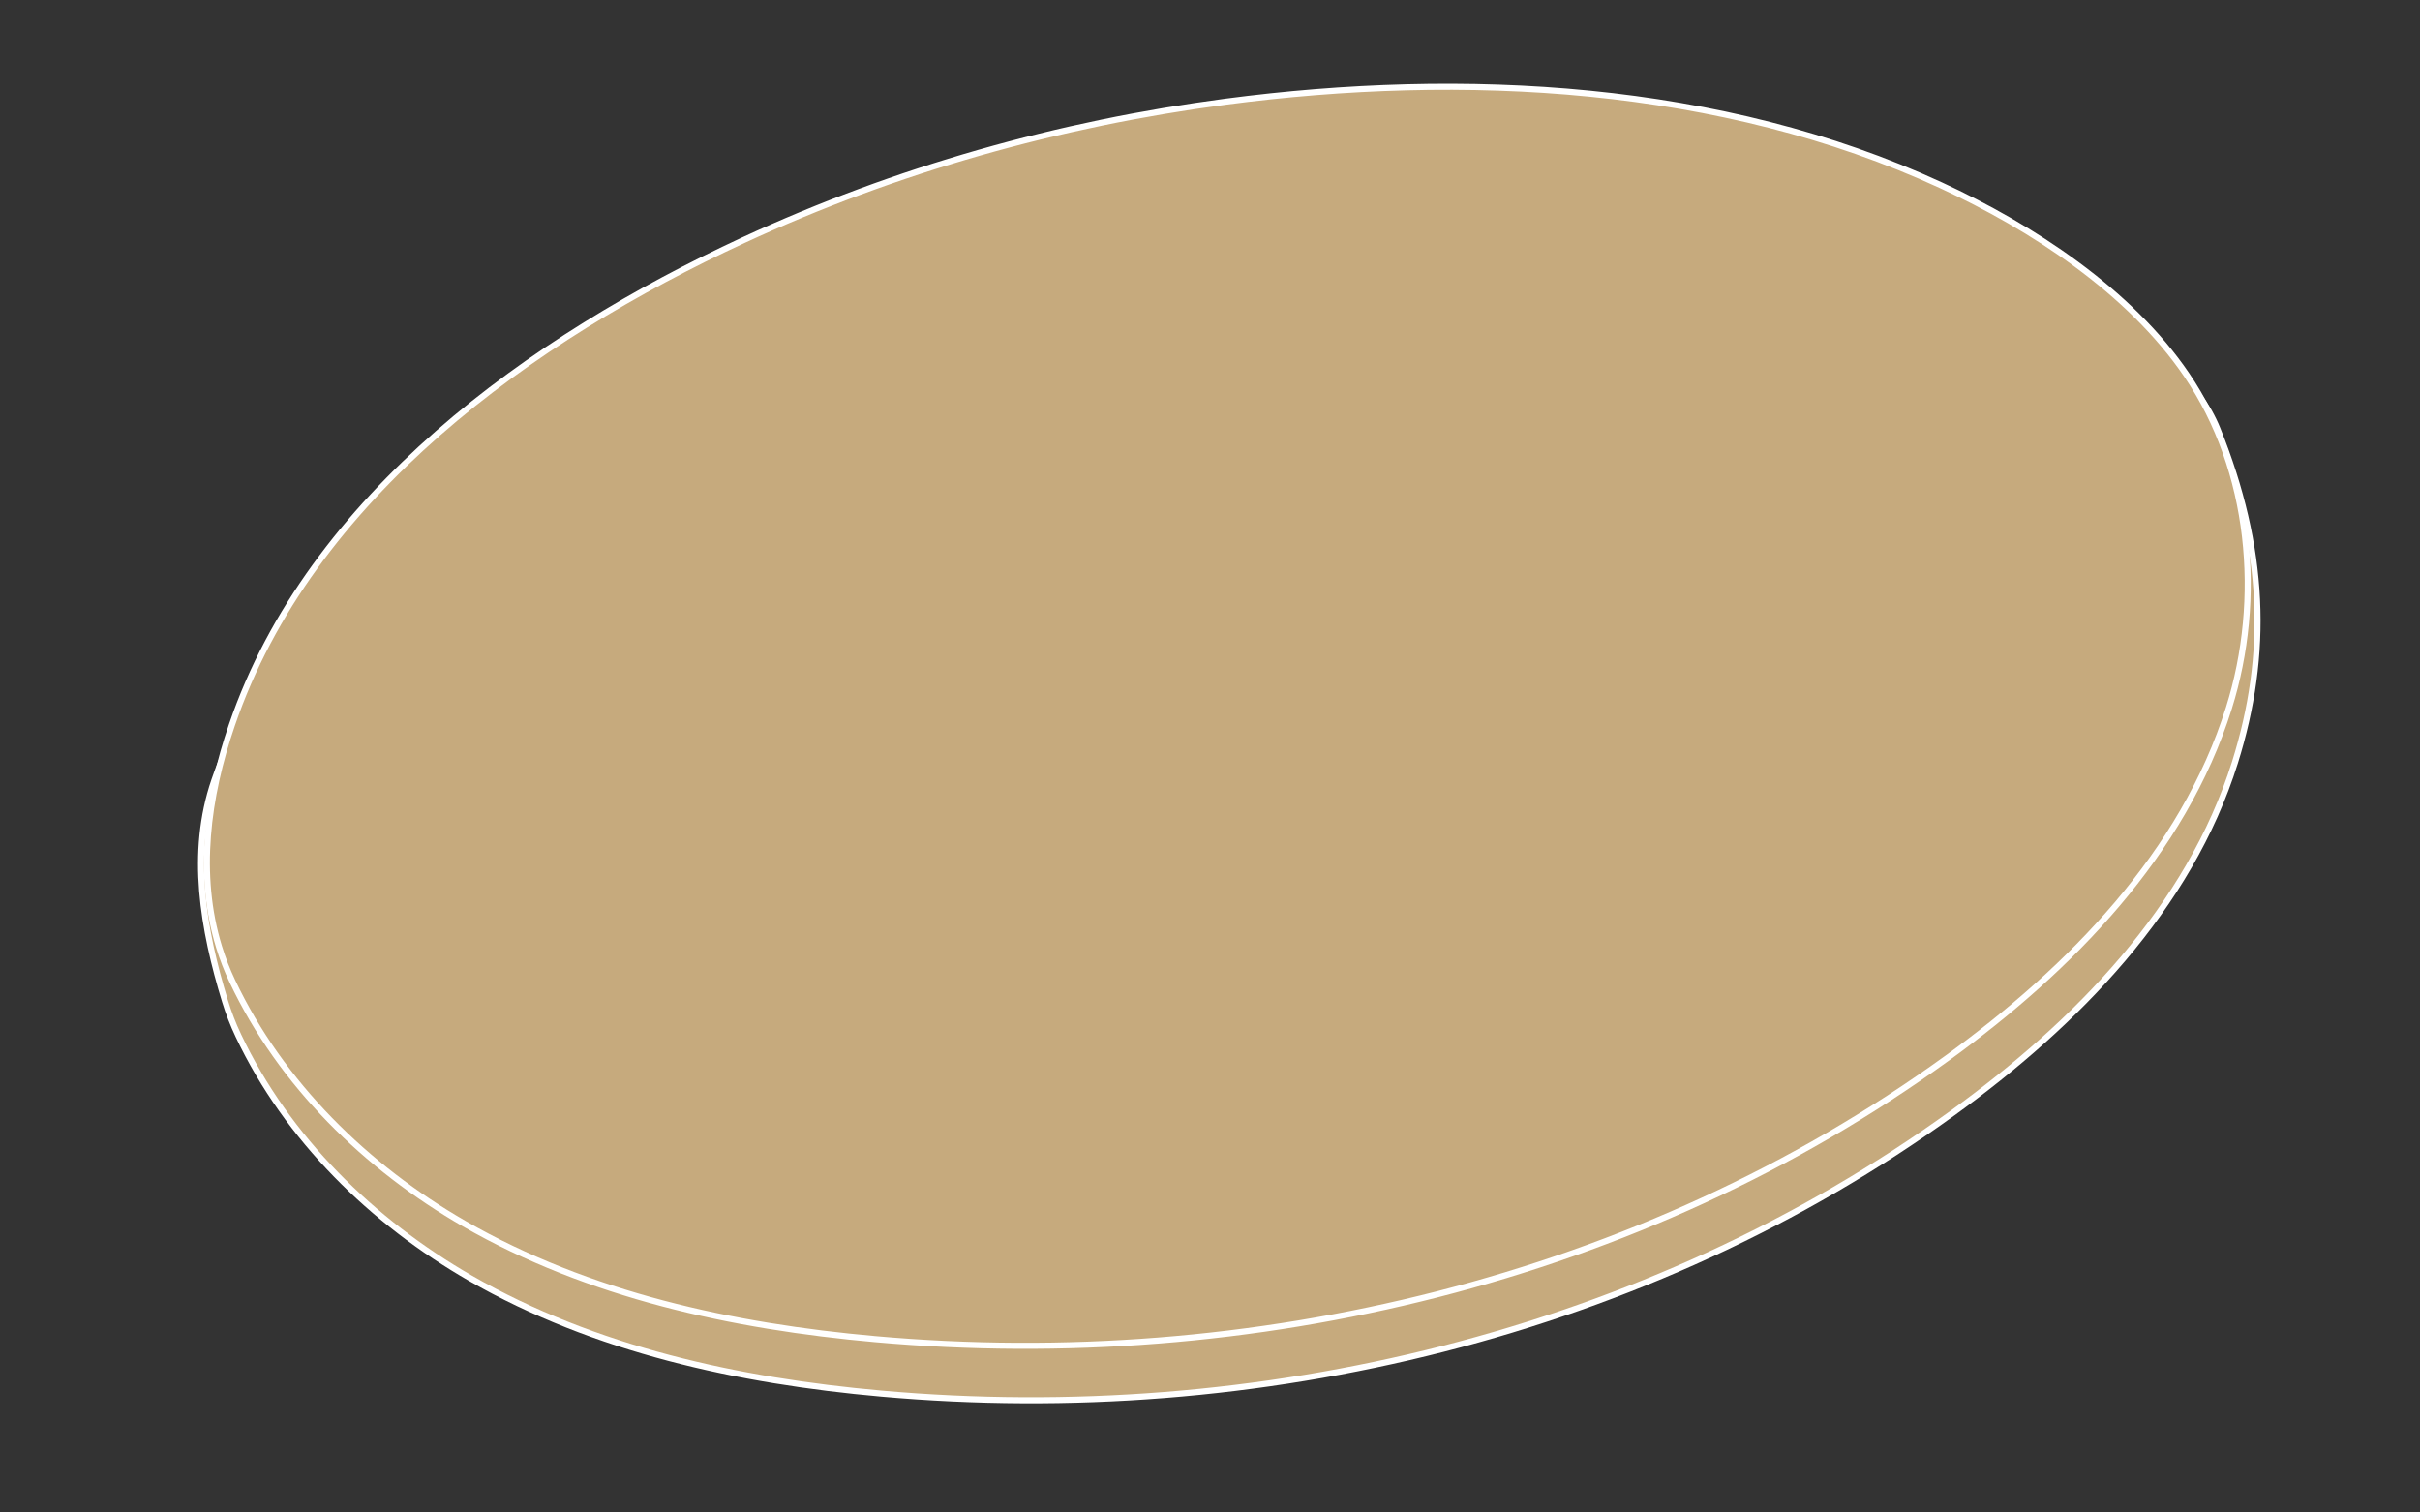
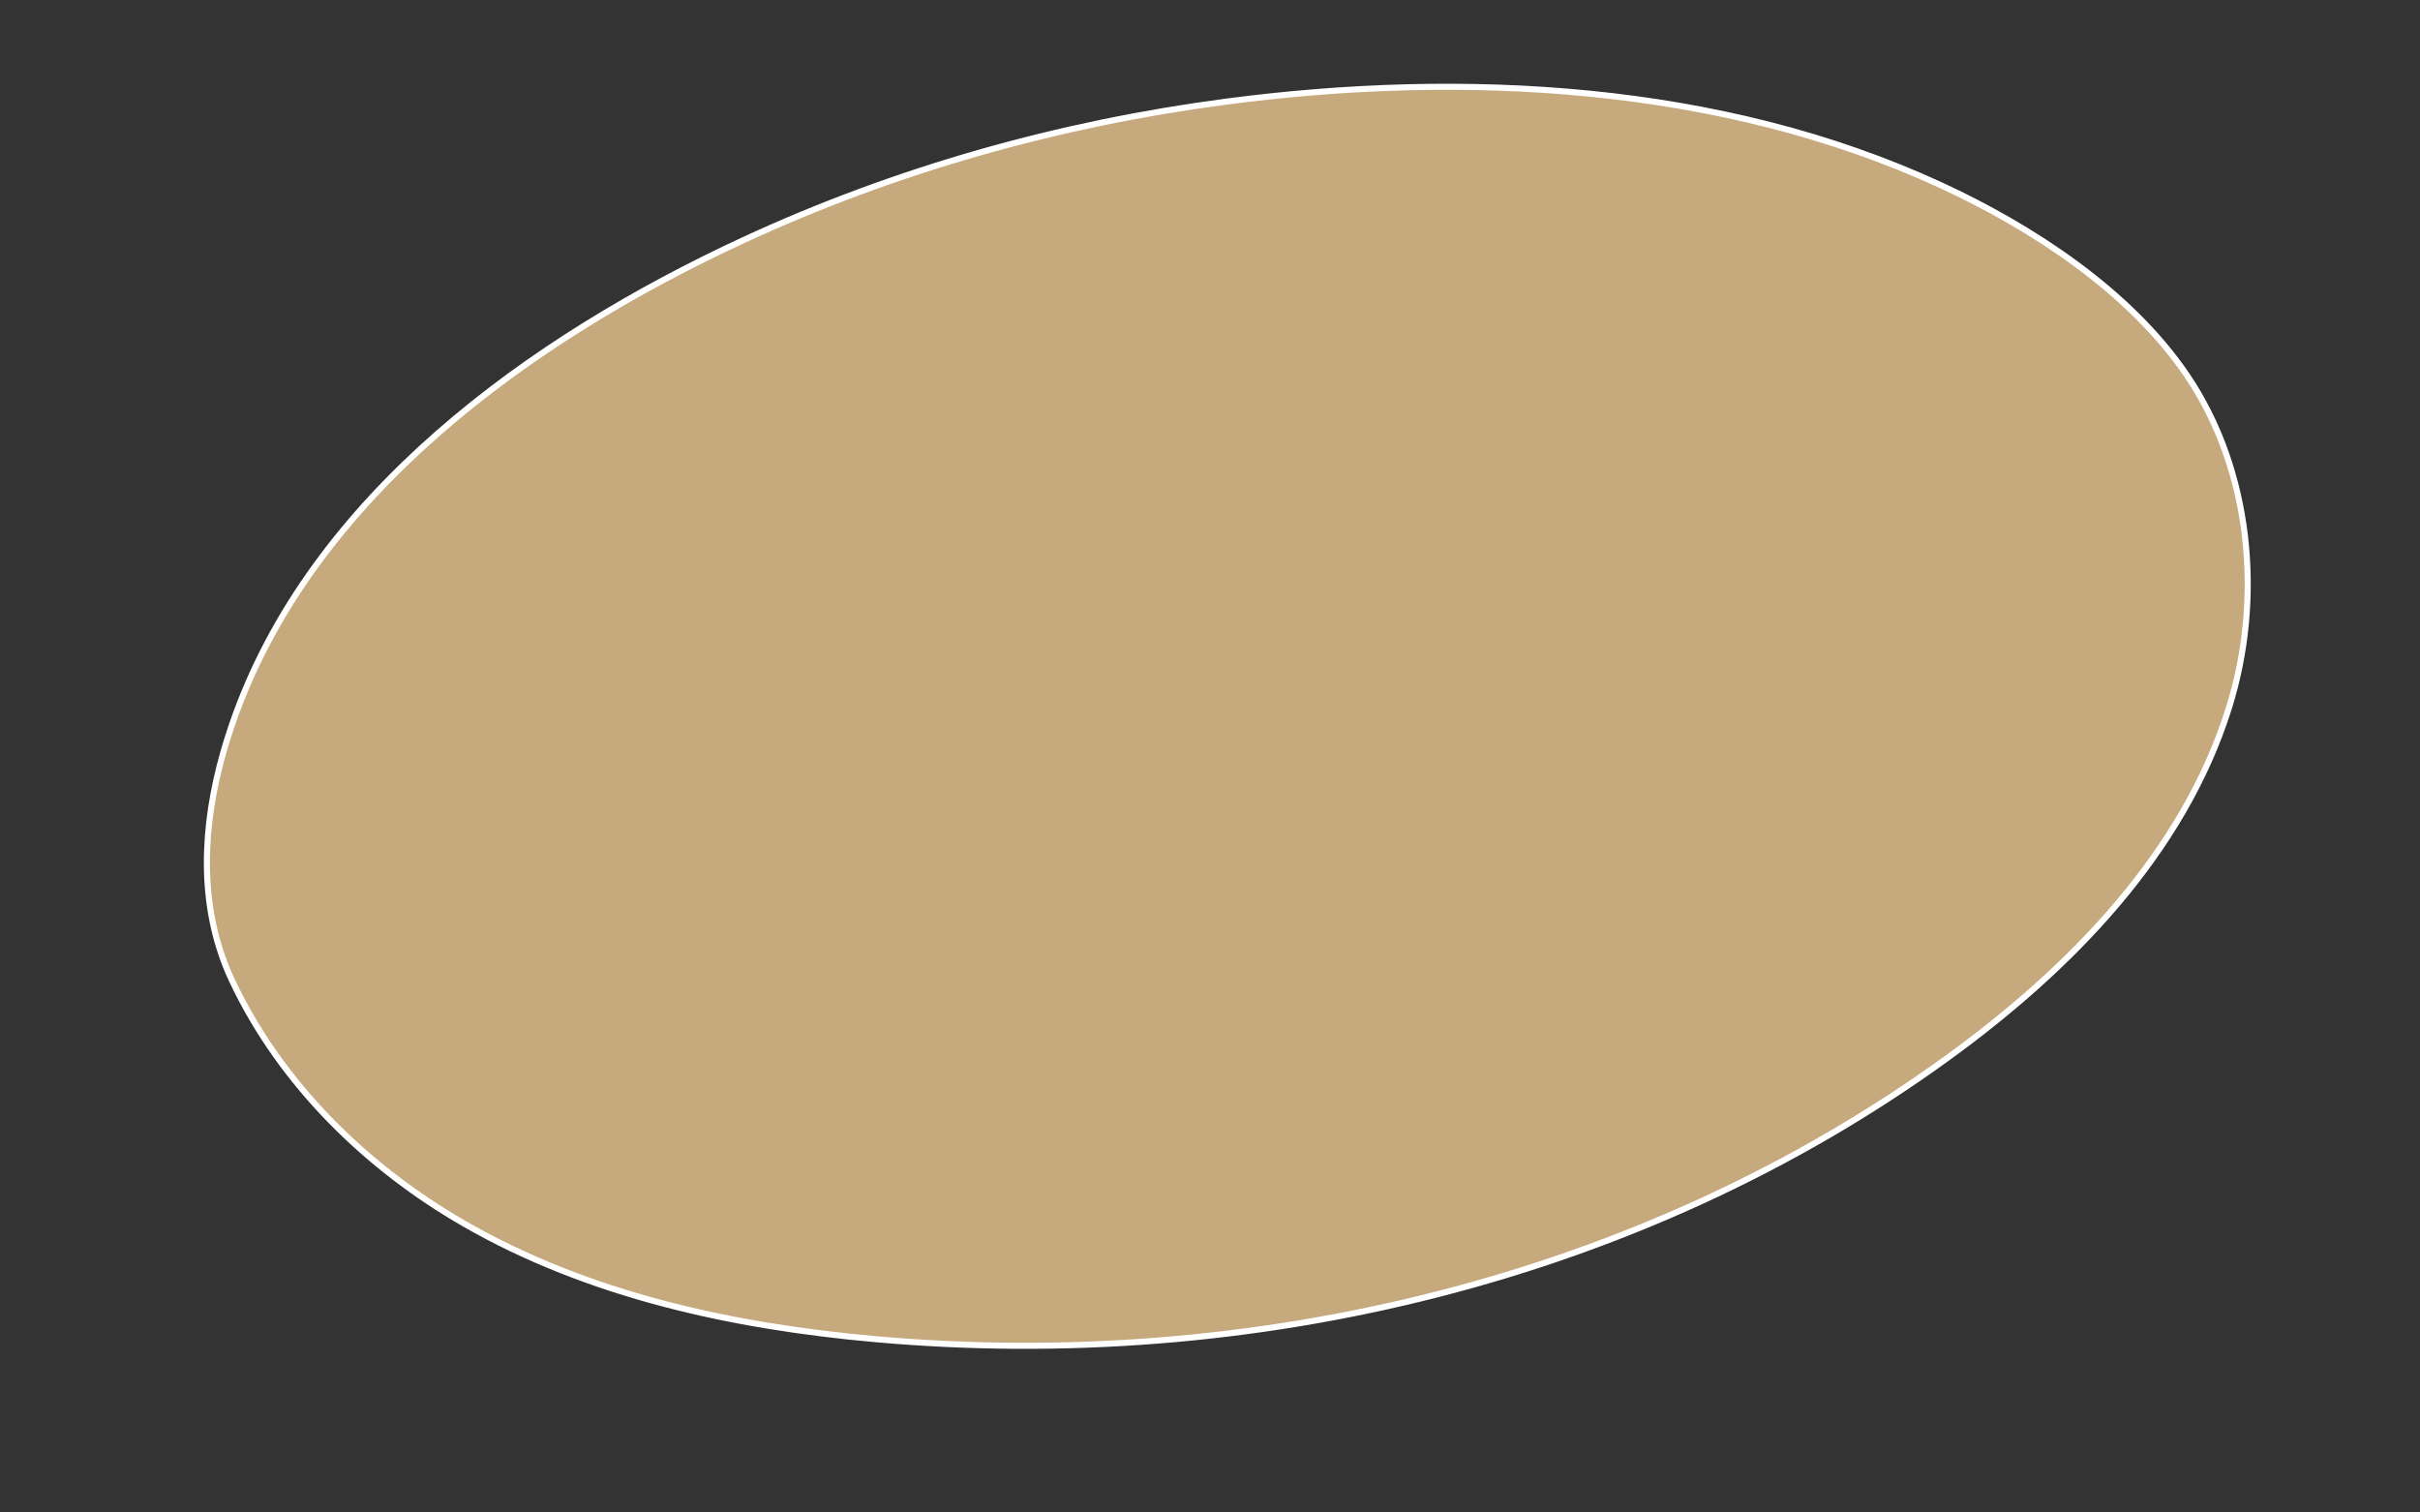
<svg xmlns="http://www.w3.org/2000/svg" version="1.1" id="Ebene_1" x="0px" y="0px" viewBox="0 0 400 250" style="enable-background:new 0 0 400 250;" xml:space="preserve">
  <rect x="0" y="0" width="400" height="250" fill="#333333" stroke="none" />
  <style type="text/css">
	.st0{fill:#C6AA7D;stroke:#FFFFFF;stroke-miterlimit:10;}
</style>
  <g>
    <g id="Gruppe_maskieren_84" transform="translate(-23)">
      <g id="Gruppe_972" transform="translate(29.826 -5.552)">
        <g id="Gruppe_971" transform="translate(0)">
-           <path id="Pfad_2149" class="st0" d="M30.37,171.04c0.59,1.93,1.32,3.83,2.21,5.7c8.05,17,22.16,30.78,38.35,40.09      c20.55,11.81,44.31,16.96,67.92,19.07c62.12,5.55,126.63-9.85,177.14-46.43c20.42-14.79,39.06-33.84,46.6-57.9      c5.65-18.01,5.03-35.43-2.89-55.09c-6.28-15.58-29.67-24.39-44.73-31.33c-36.39-16.77-79-18.95-118.21-13.79      c-27.5,3.62-54.56,11.24-79.74,22.9C82.21,70.37,41.53,96.7,28.59,134.58C24.52,146.48,26.73,159.16,30.37,171.04z" />
-         </g>
+           </g>
      </g>
    </g>
  </g>
  <g>
    <g id="Gruppe_maskieren_84_00000138554565465939207100000011333808686576686503_" transform="translate(-23)">
      <g id="Gruppe_972_00000077292199289785591720000004952677034790739089_" transform="translate(29.826 -5.552)">
        <g id="Gruppe_971_00000170971490640230889130000014760835782693063865_" transform="translate(0)">
          <path id="Pfad_2149_00000019636278585494178660000016865290865605217424_" class="st0" d="M29.37,162.04      c0.59,1.93,1.32,3.83,2.21,5.7c8.05,17,22.16,30.78,38.35,40.09c20.55,11.81,44.31,16.96,67.92,19.07      c62.12,5.55,126.63-9.85,177.14-46.43c20.42-14.79,39.06-33.84,46.6-57.9c5.65-18.01,3.76-39.25-6.98-55.05      c-9.45-13.89-25.59-24.42-40.64-31.36c-36.39-16.78-79-18.96-118.21-13.8c-27.5,3.62-54.56,11.24-79.74,22.9      C81.22,61.38,44.43,87.52,31.5,125.4C27.42,137.3,25.73,150.16,29.37,162.04z" />
        </g>
      </g>
    </g>
  </g>
</svg>